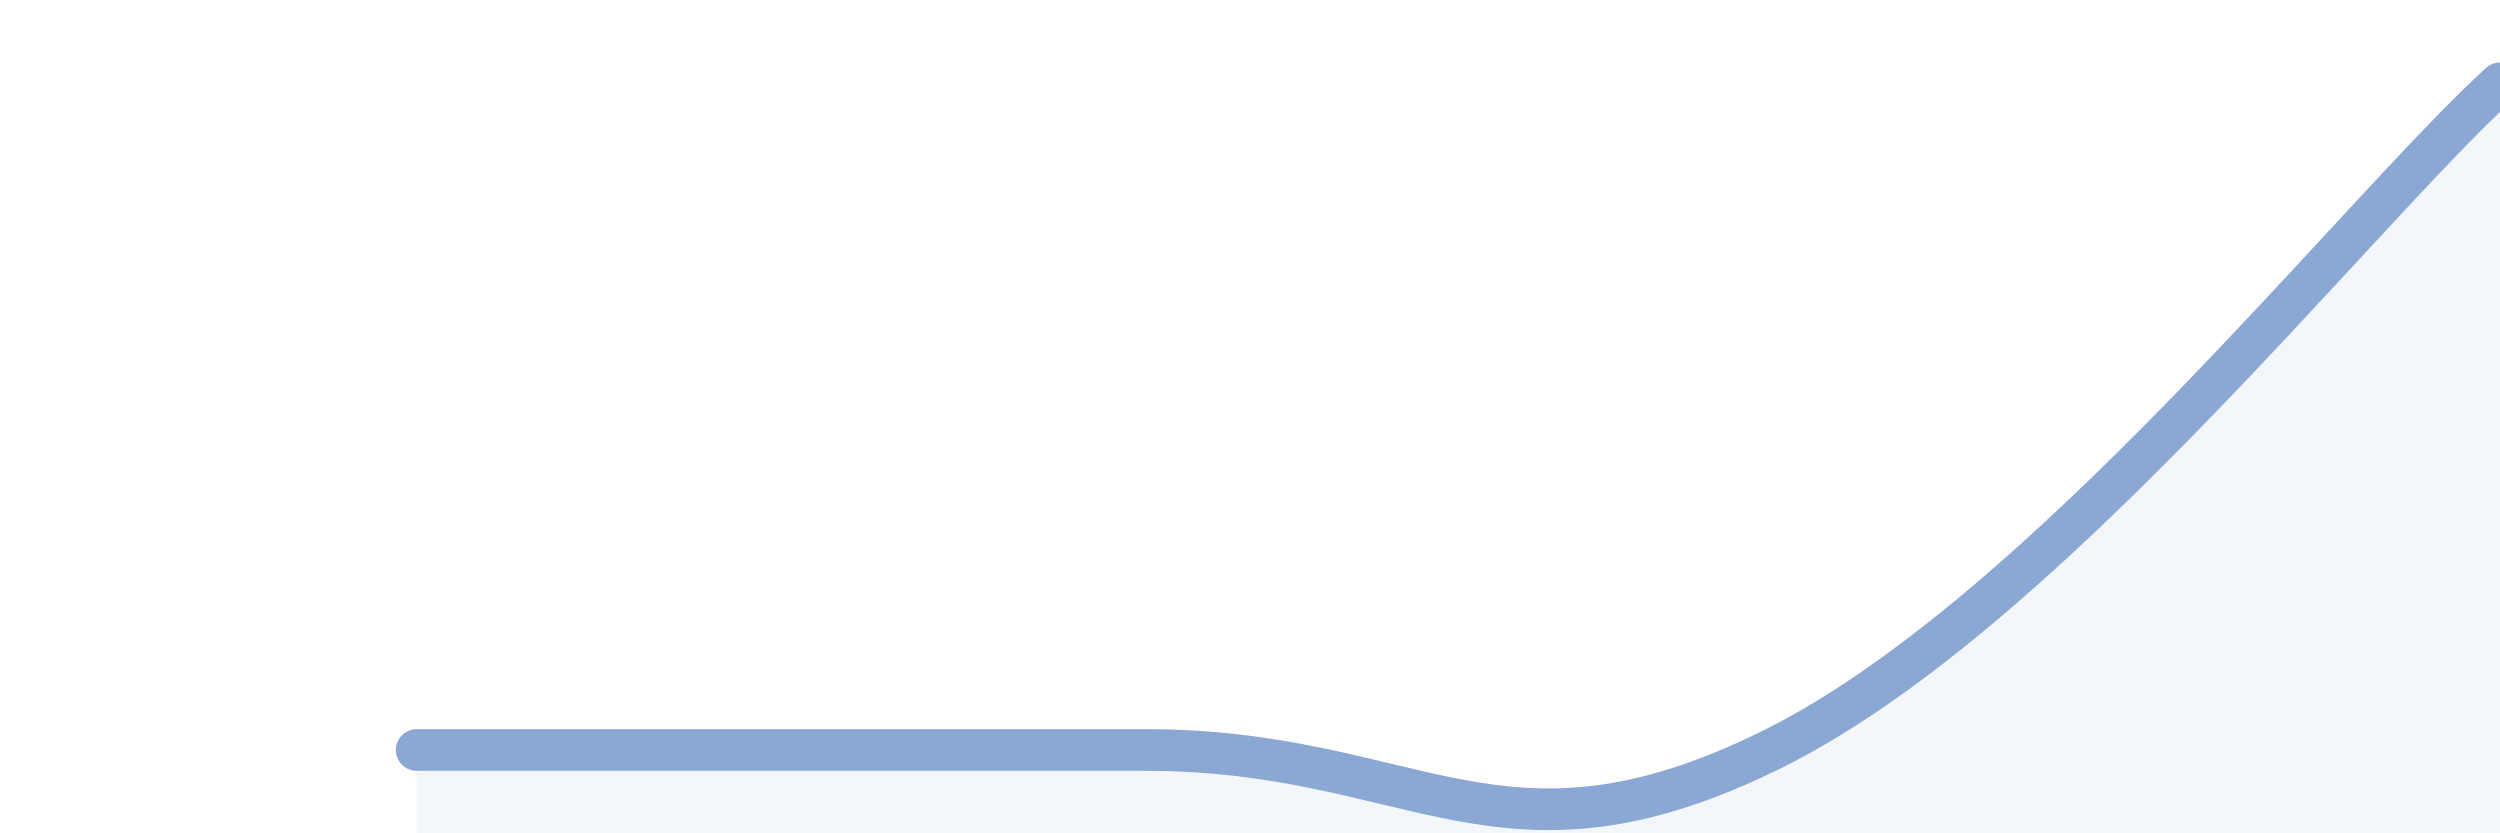
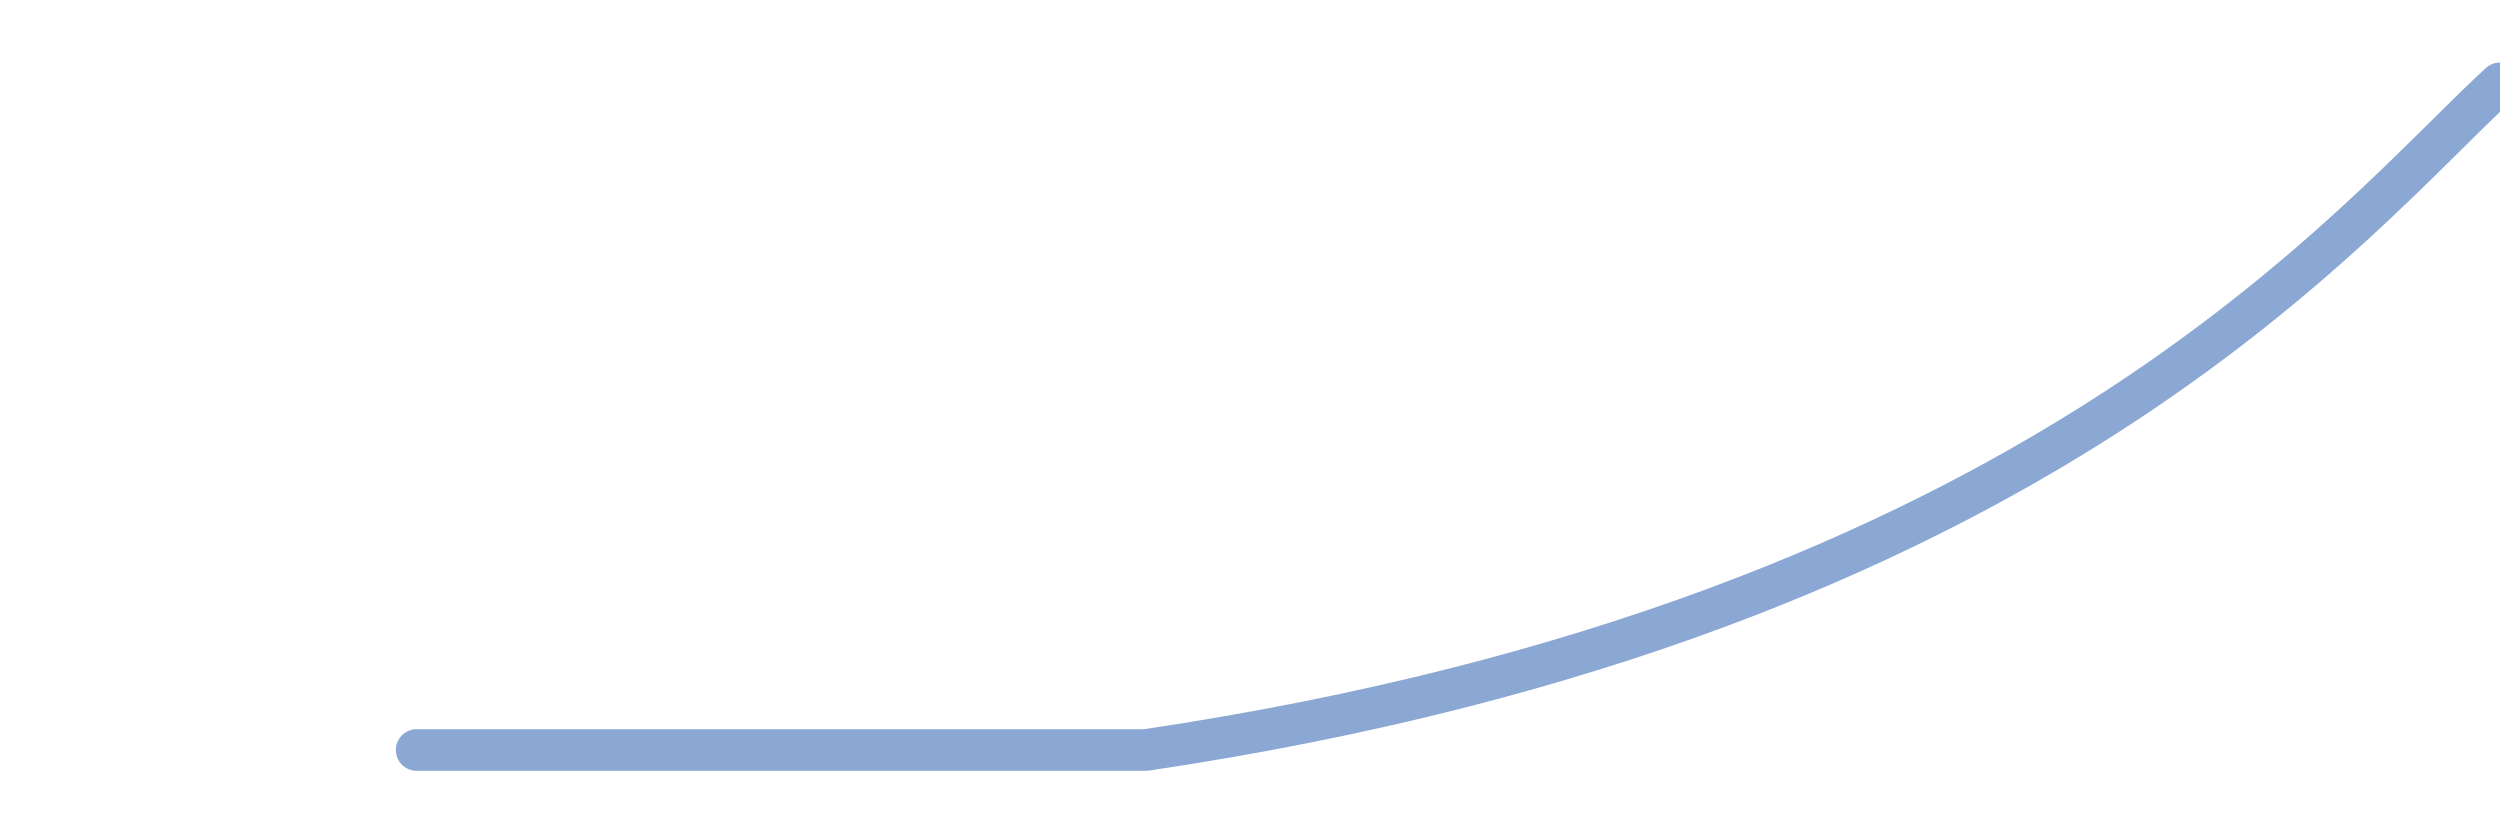
<svg xmlns="http://www.w3.org/2000/svg" width="60" height="20" viewBox="0 0 60 20">
-   <path d="M 10,18 C 13.5,18 21,18 27.5,18 C 34,18 36,21.2 42.5,18 C 49,14.8 56.5,5.2 60,2L60 20L10 20Z" fill="#8ba7d3" opacity="0.1" stroke-linecap="round" stroke-linejoin="round" />
-   <path d="M 10,18 C 13.5,18 21,18 27.5,18 C 34,18 36,21.2 42.5,18 C 49,14.8 56.5,5.2 60,2" stroke="#8ba7d3" stroke-width="1" fill="none" stroke-linecap="round" stroke-linejoin="round" />
+   <path d="M 10,18 C 13.5,18 21,18 27.5,18 C 49,14.8 56.5,5.2 60,2" stroke="#8ba7d3" stroke-width="1" fill="none" stroke-linecap="round" stroke-linejoin="round" />
</svg>